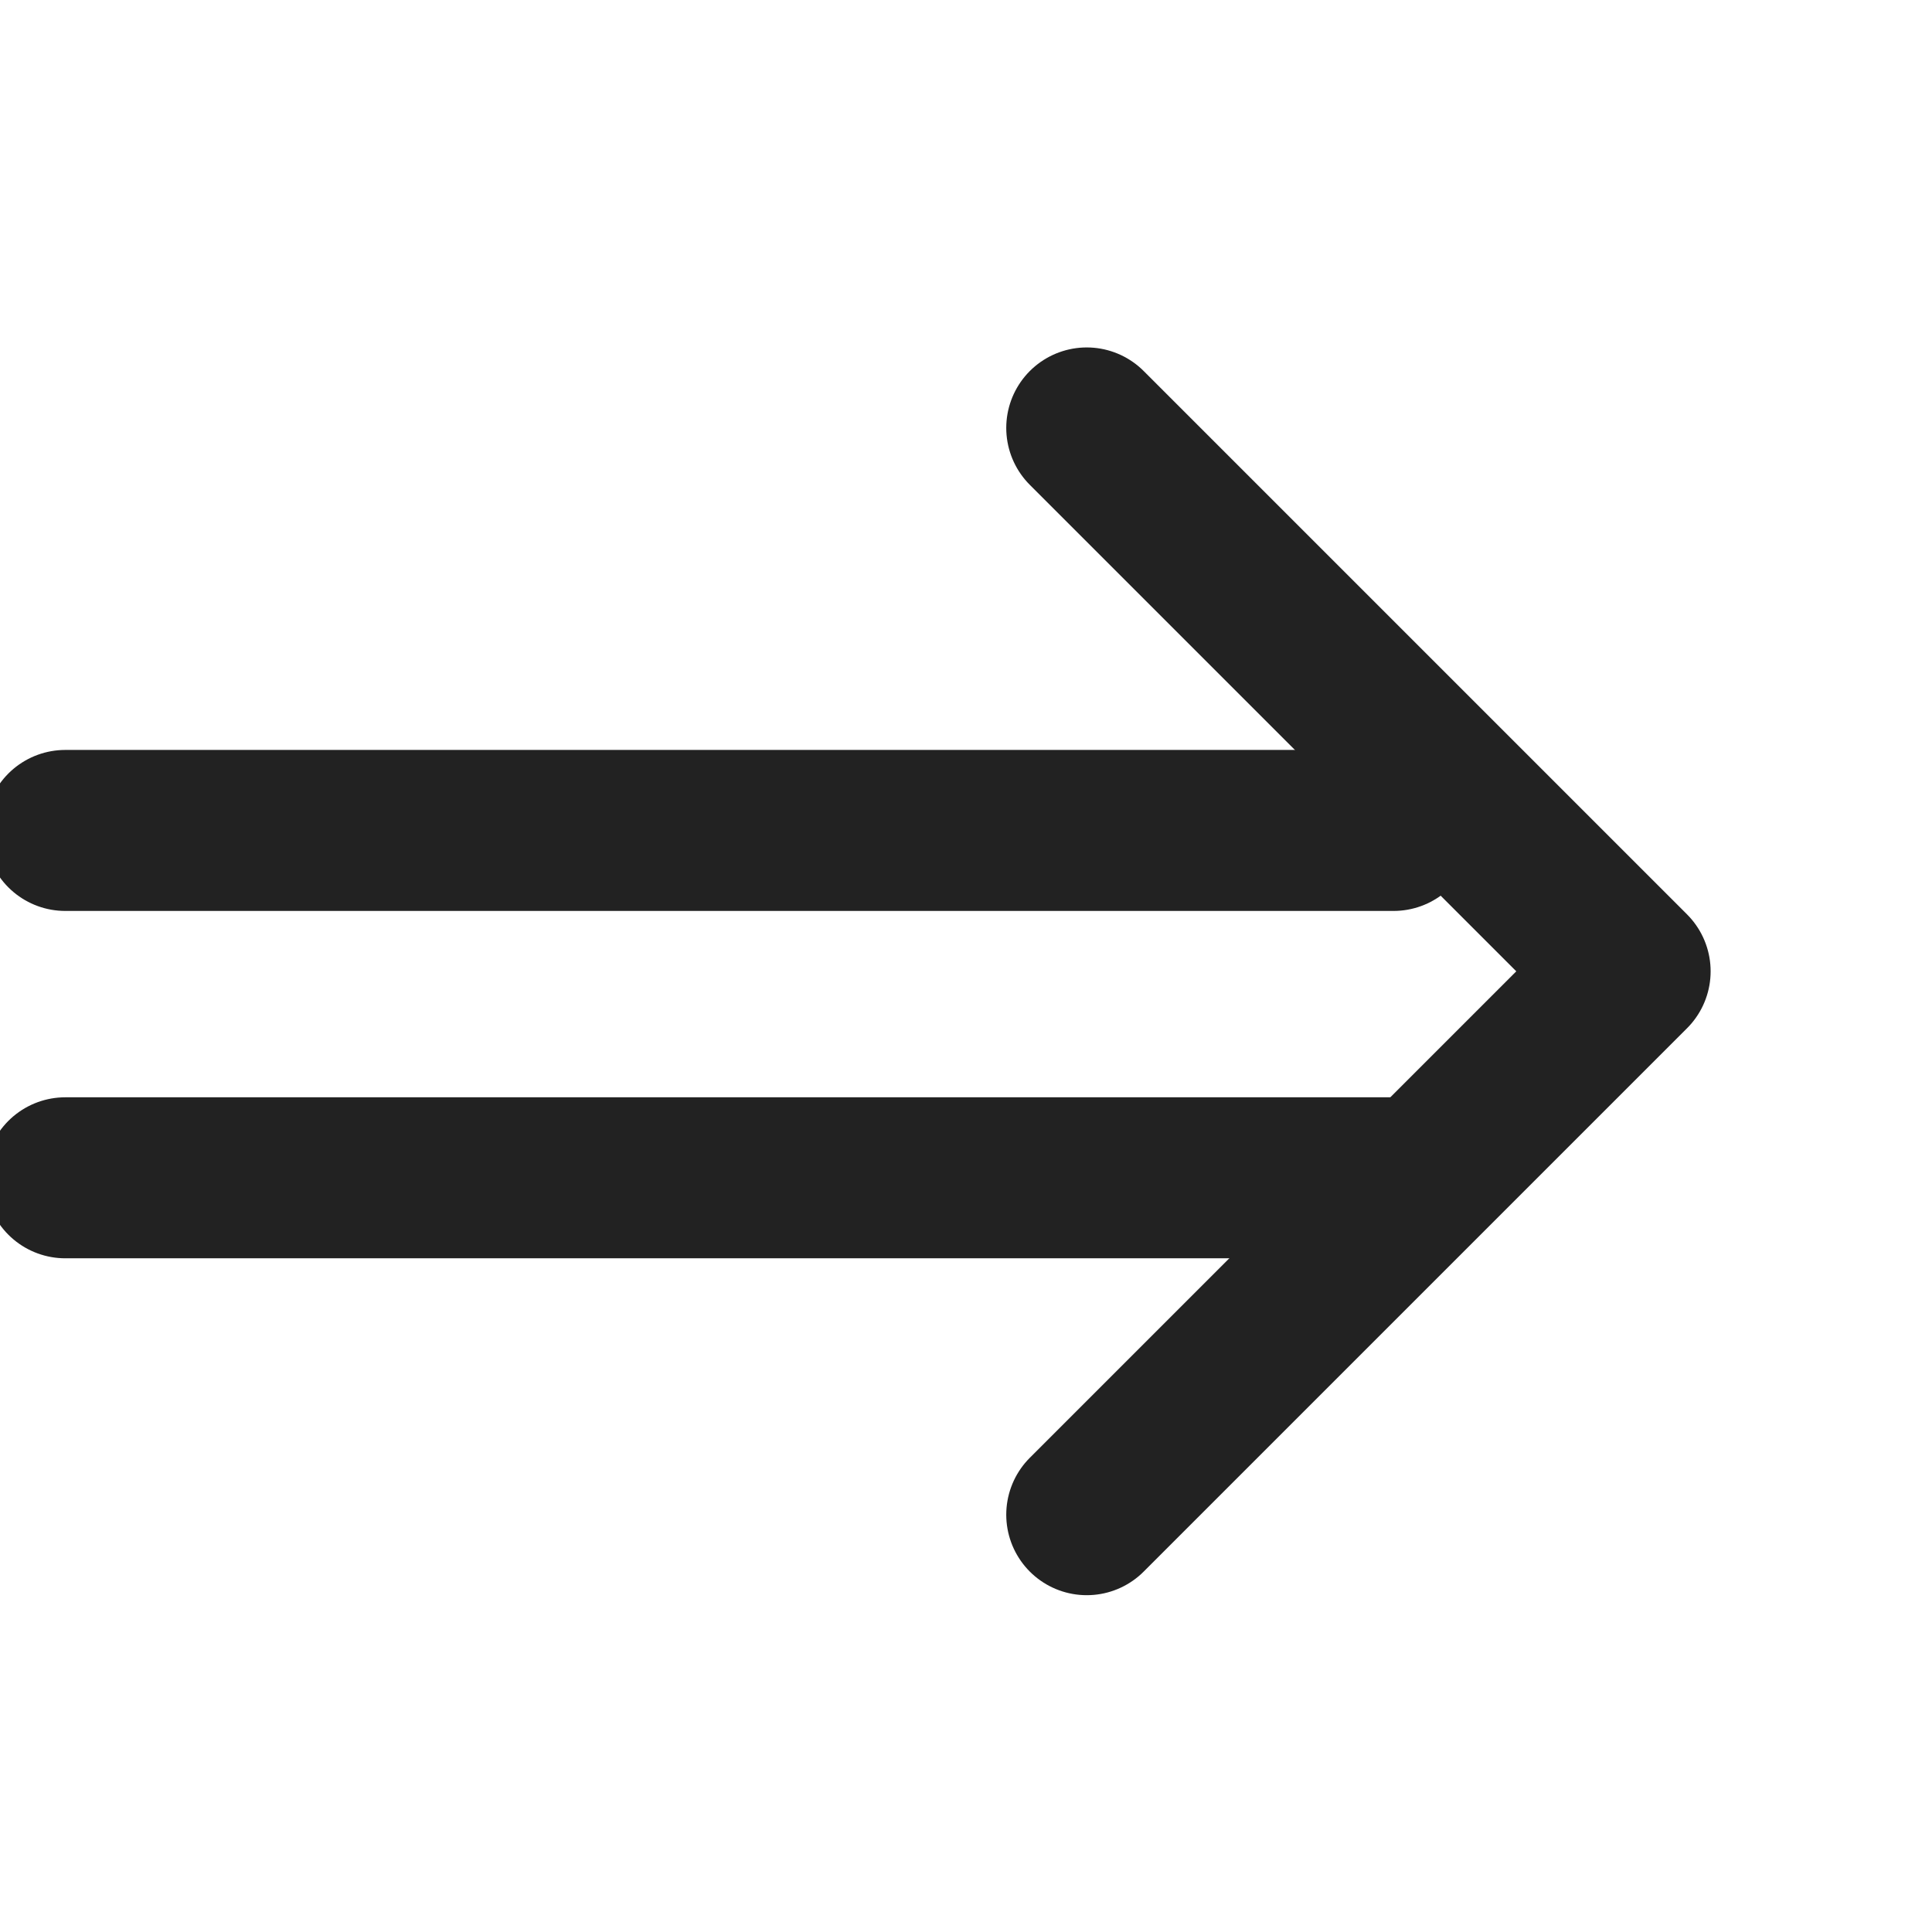
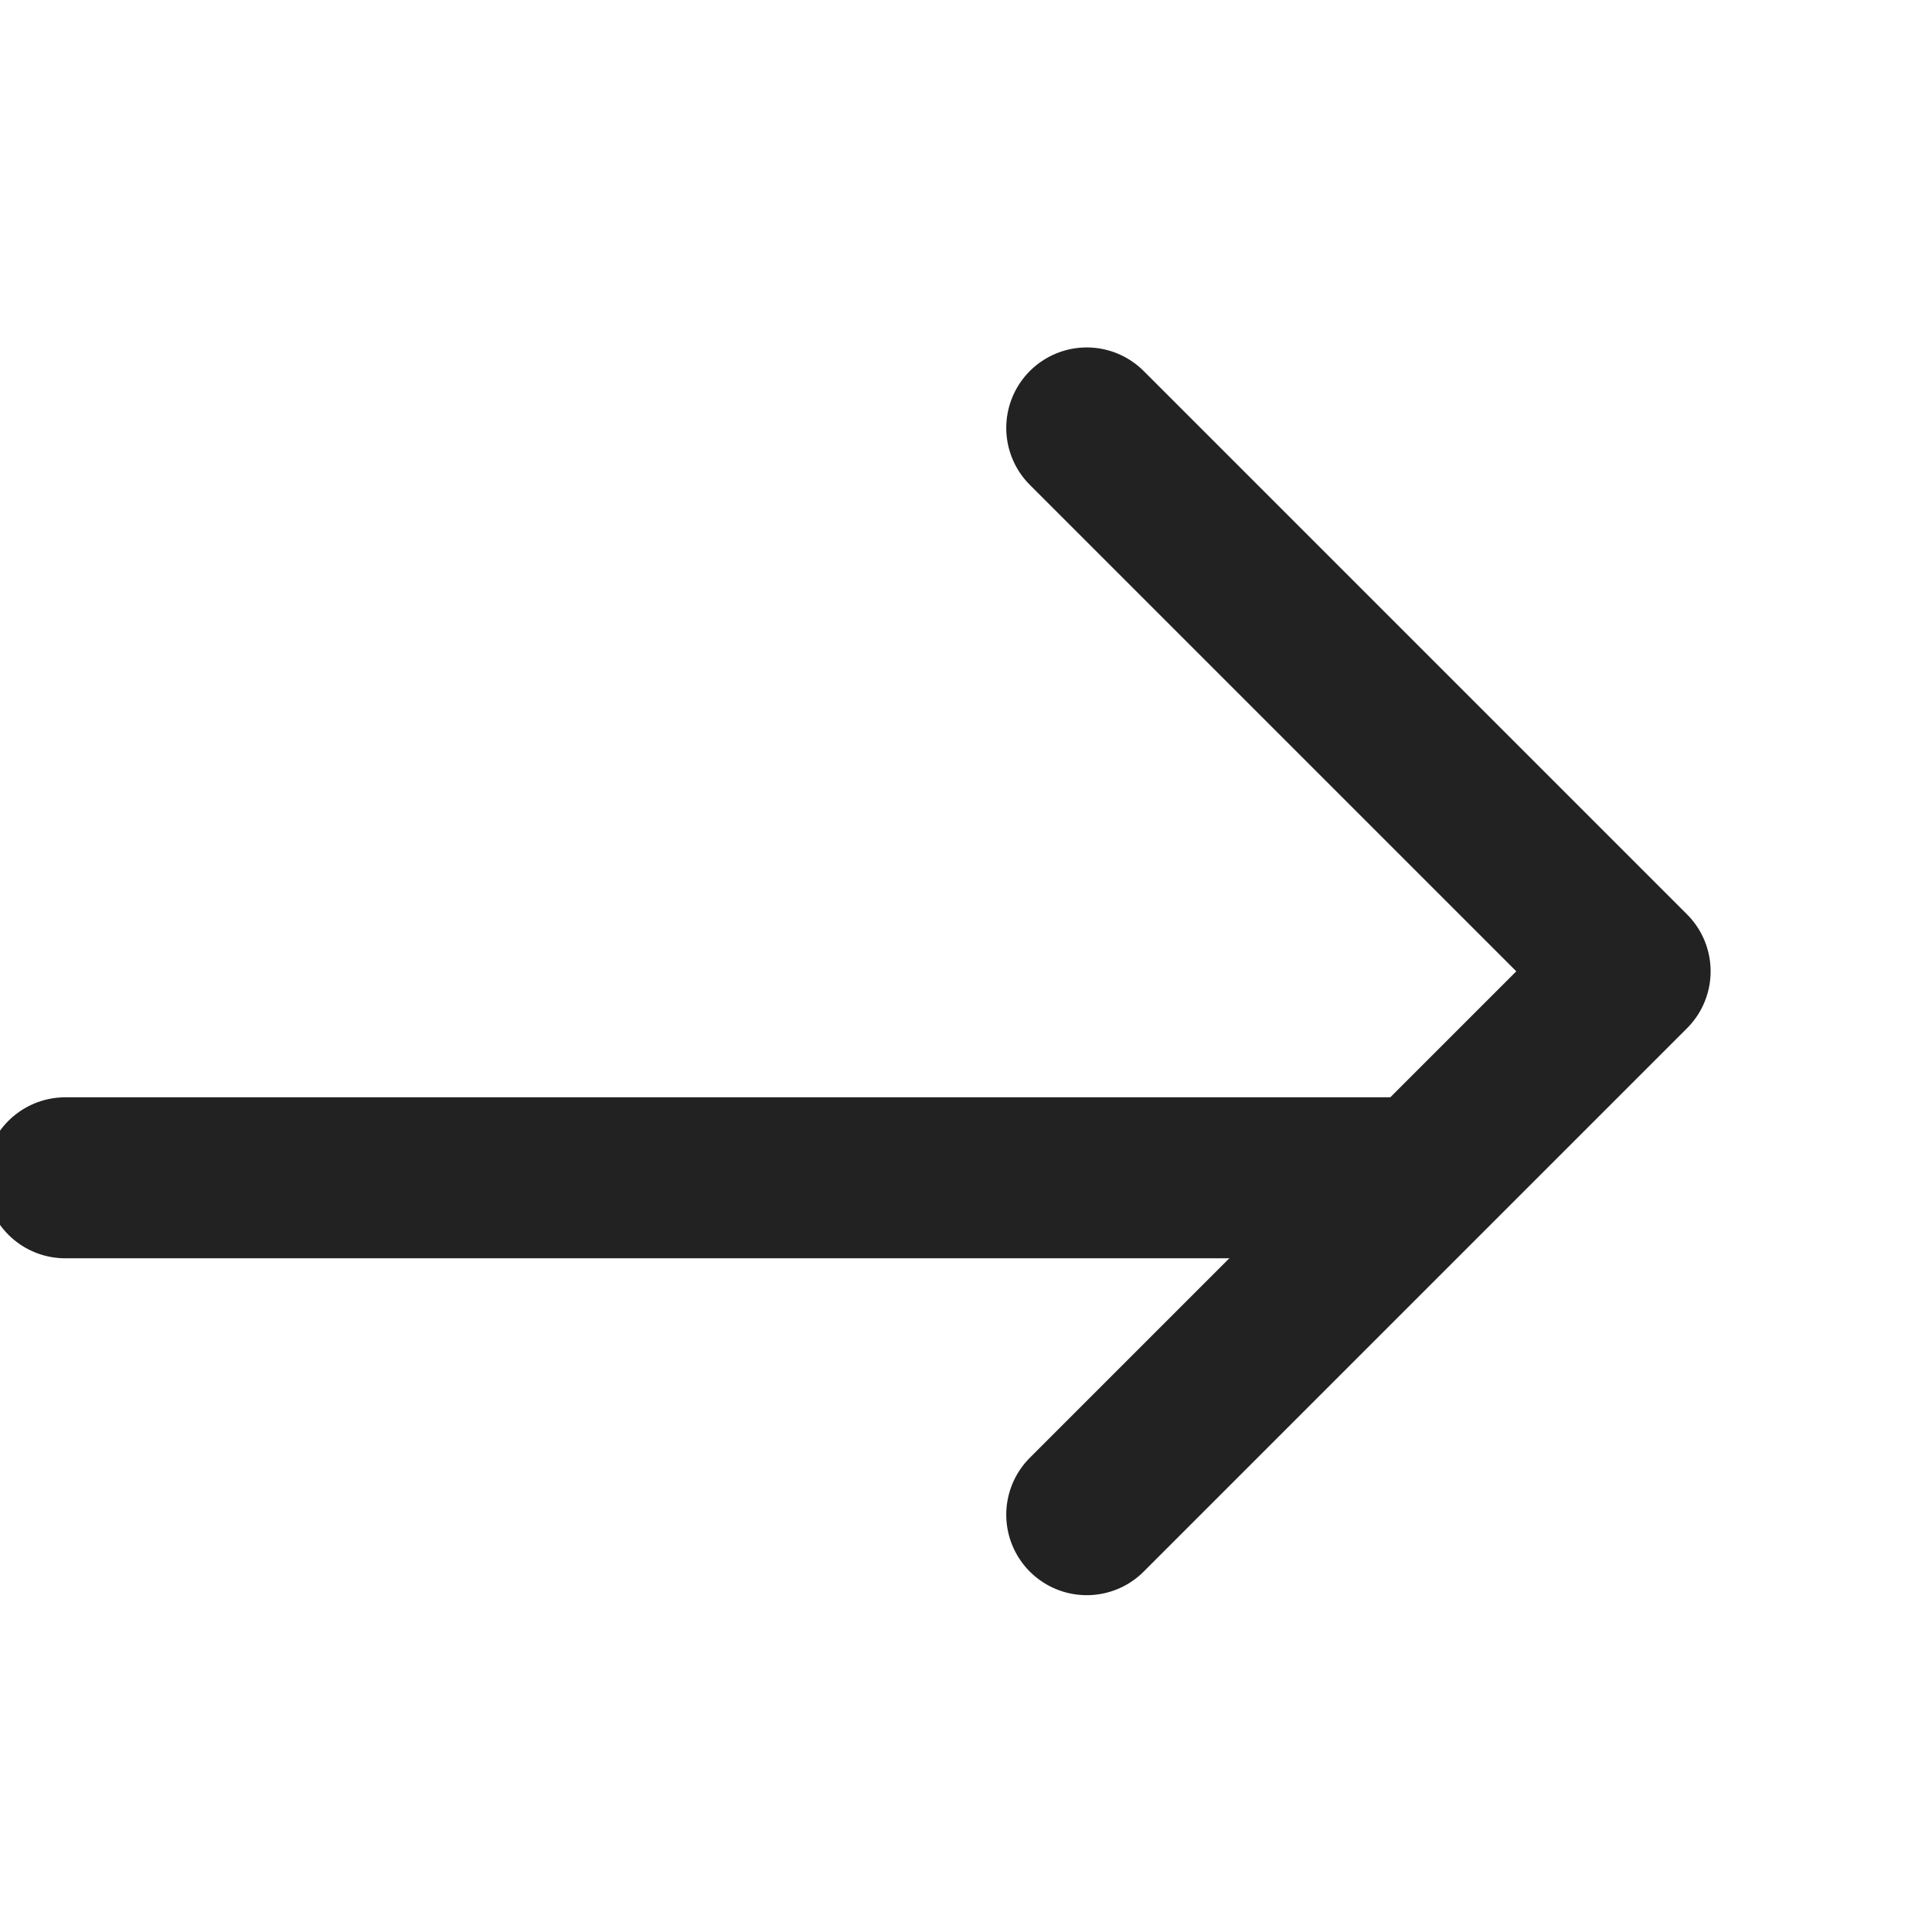
<svg xmlns="http://www.w3.org/2000/svg" width="24" height="24" viewBox="0 0 24 24" fill="none">
  <g clip-path="url(#clip0_2347_15235)">
-     <path d="M0.811 10.316L17.311 10.316" stroke="#222222" stroke-width="2" stroke-linecap="round" stroke-linejoin="round" />
    <path d="M0.811 14.631L17.311 14.631" stroke="#222222" stroke-width="2" stroke-linecap="round" stroke-linejoin="round" />
    <path d="M13.5 5.316L20.25 12.066L13.5 18.816" stroke="#222222" stroke-width="2" stroke-linecap="round" stroke-linejoin="round" />
  </g>
  <defs>
    <clipPath id="clip0_2347_15235">
      <rect width="24" height="24" fill="#222222" transform="translate(24) rotate(90)" />
    </clipPath>
  </defs>
</svg>